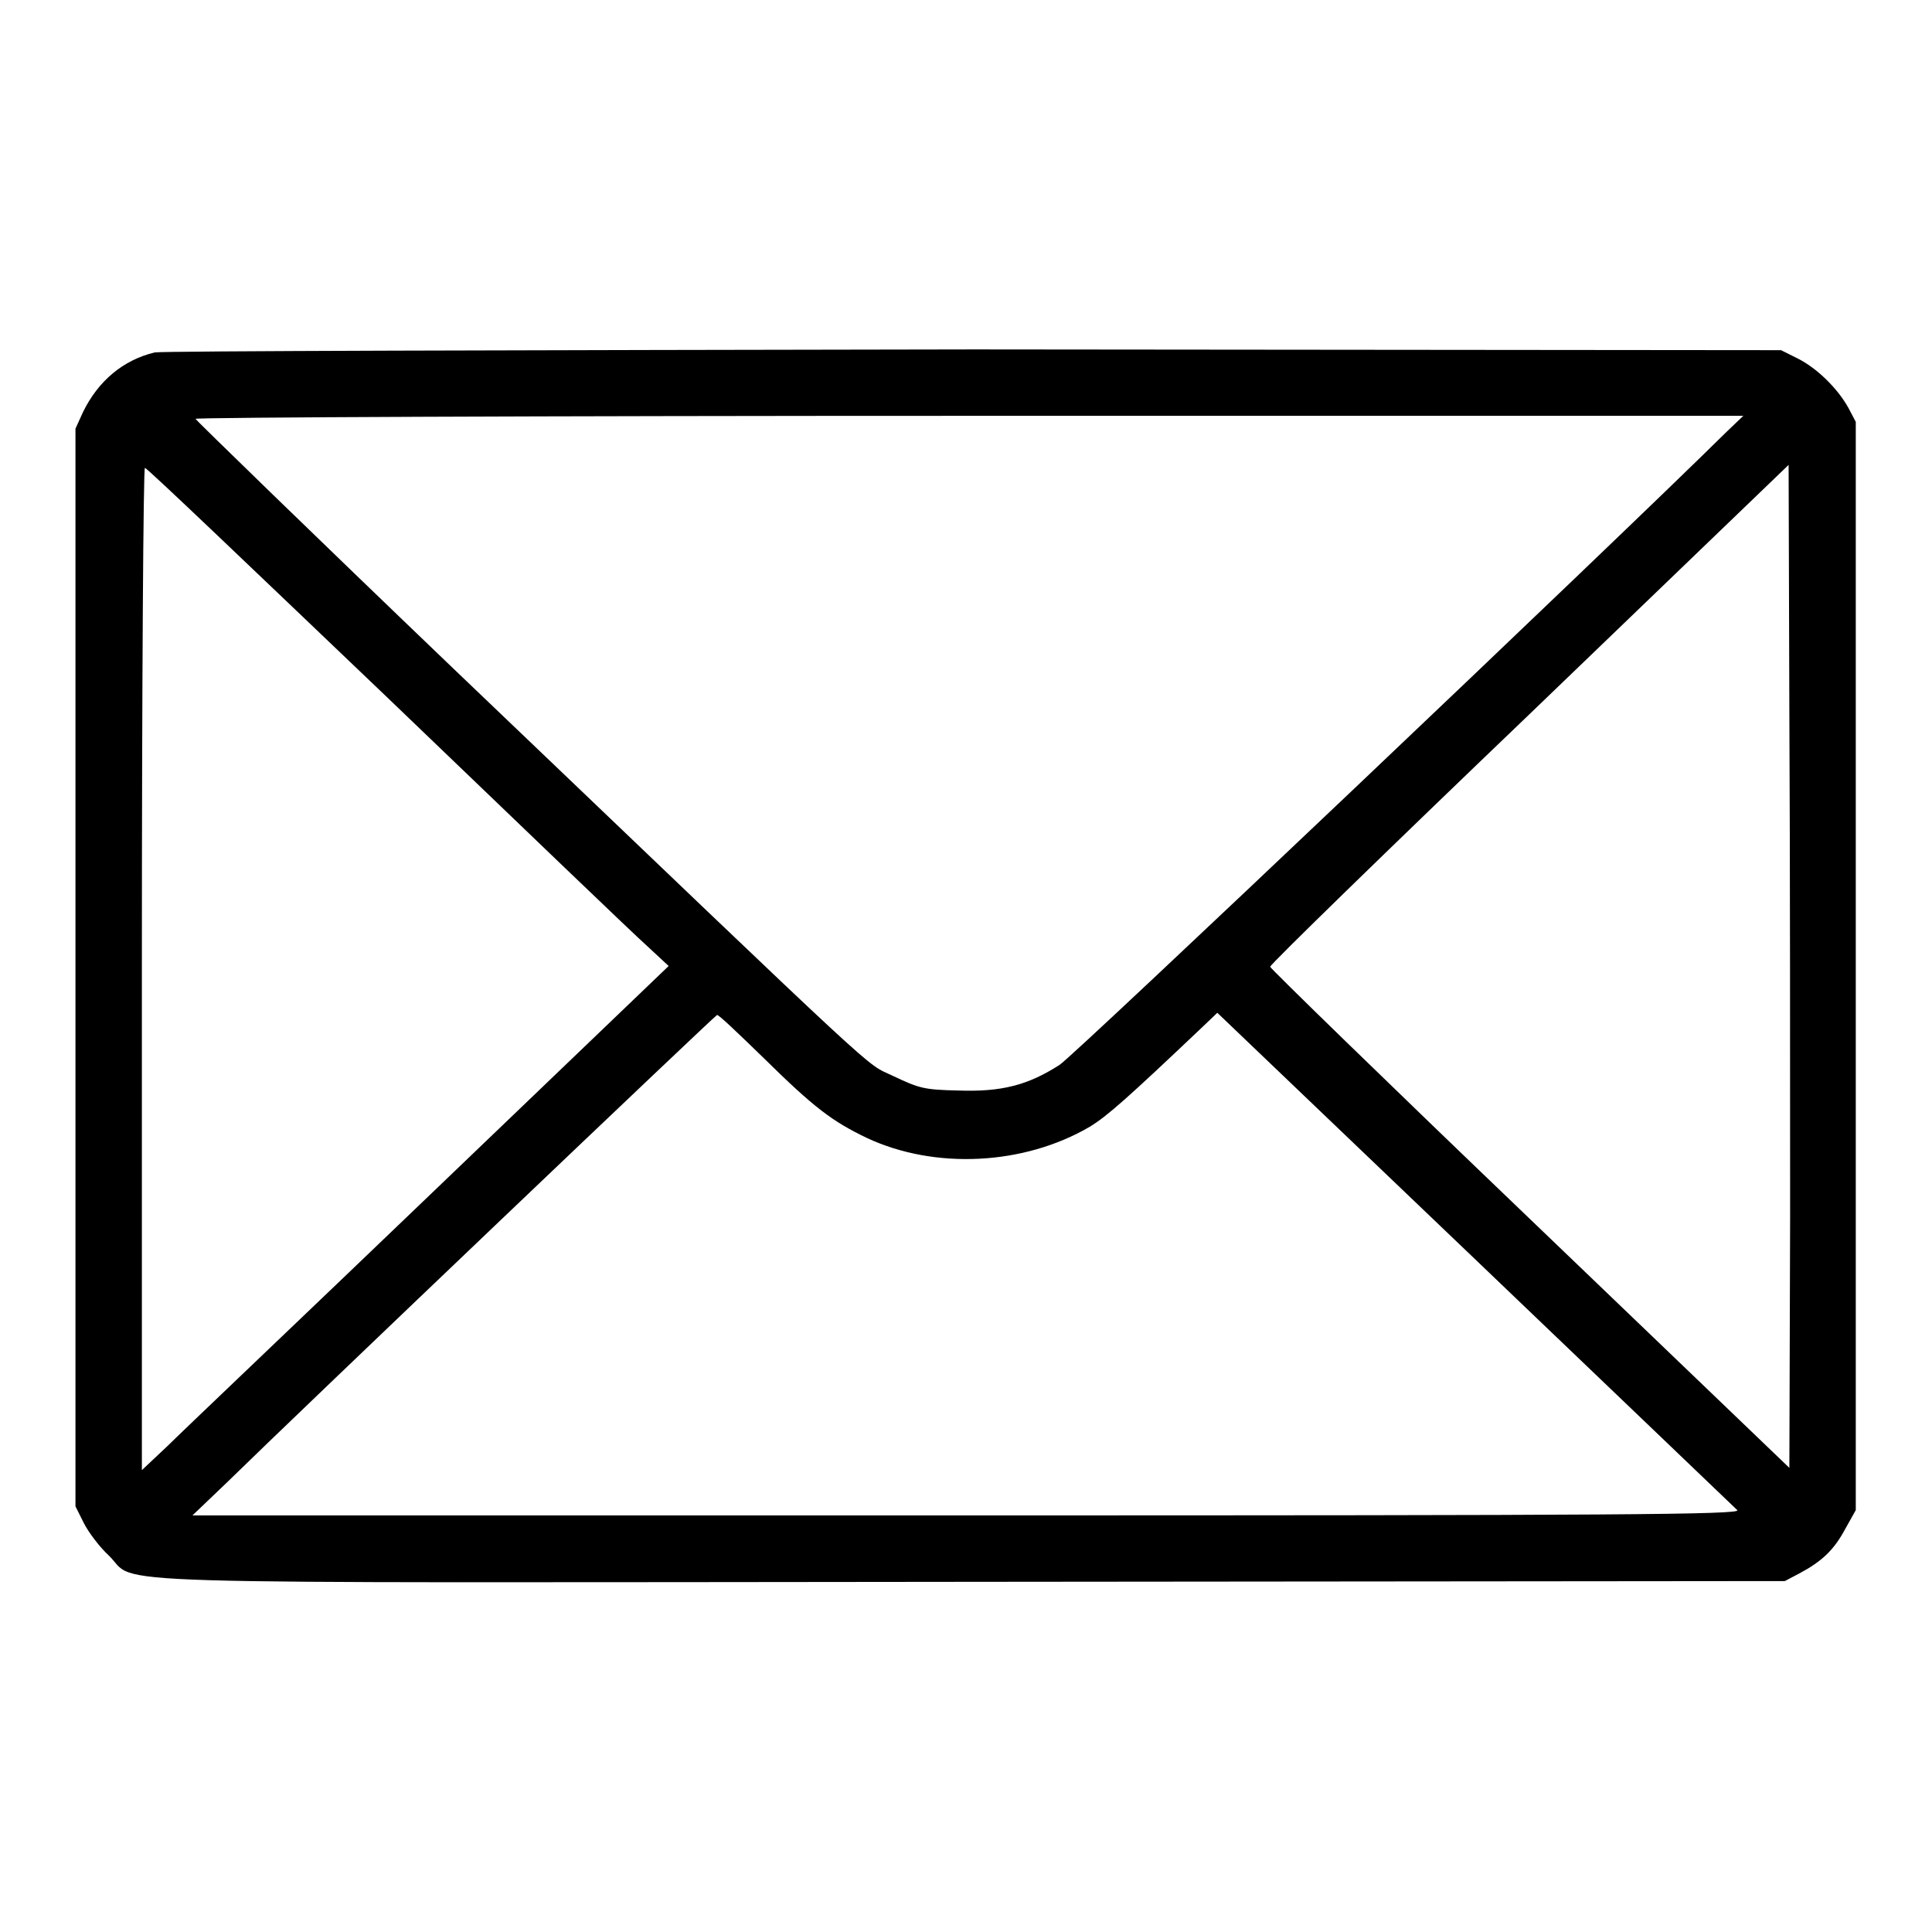
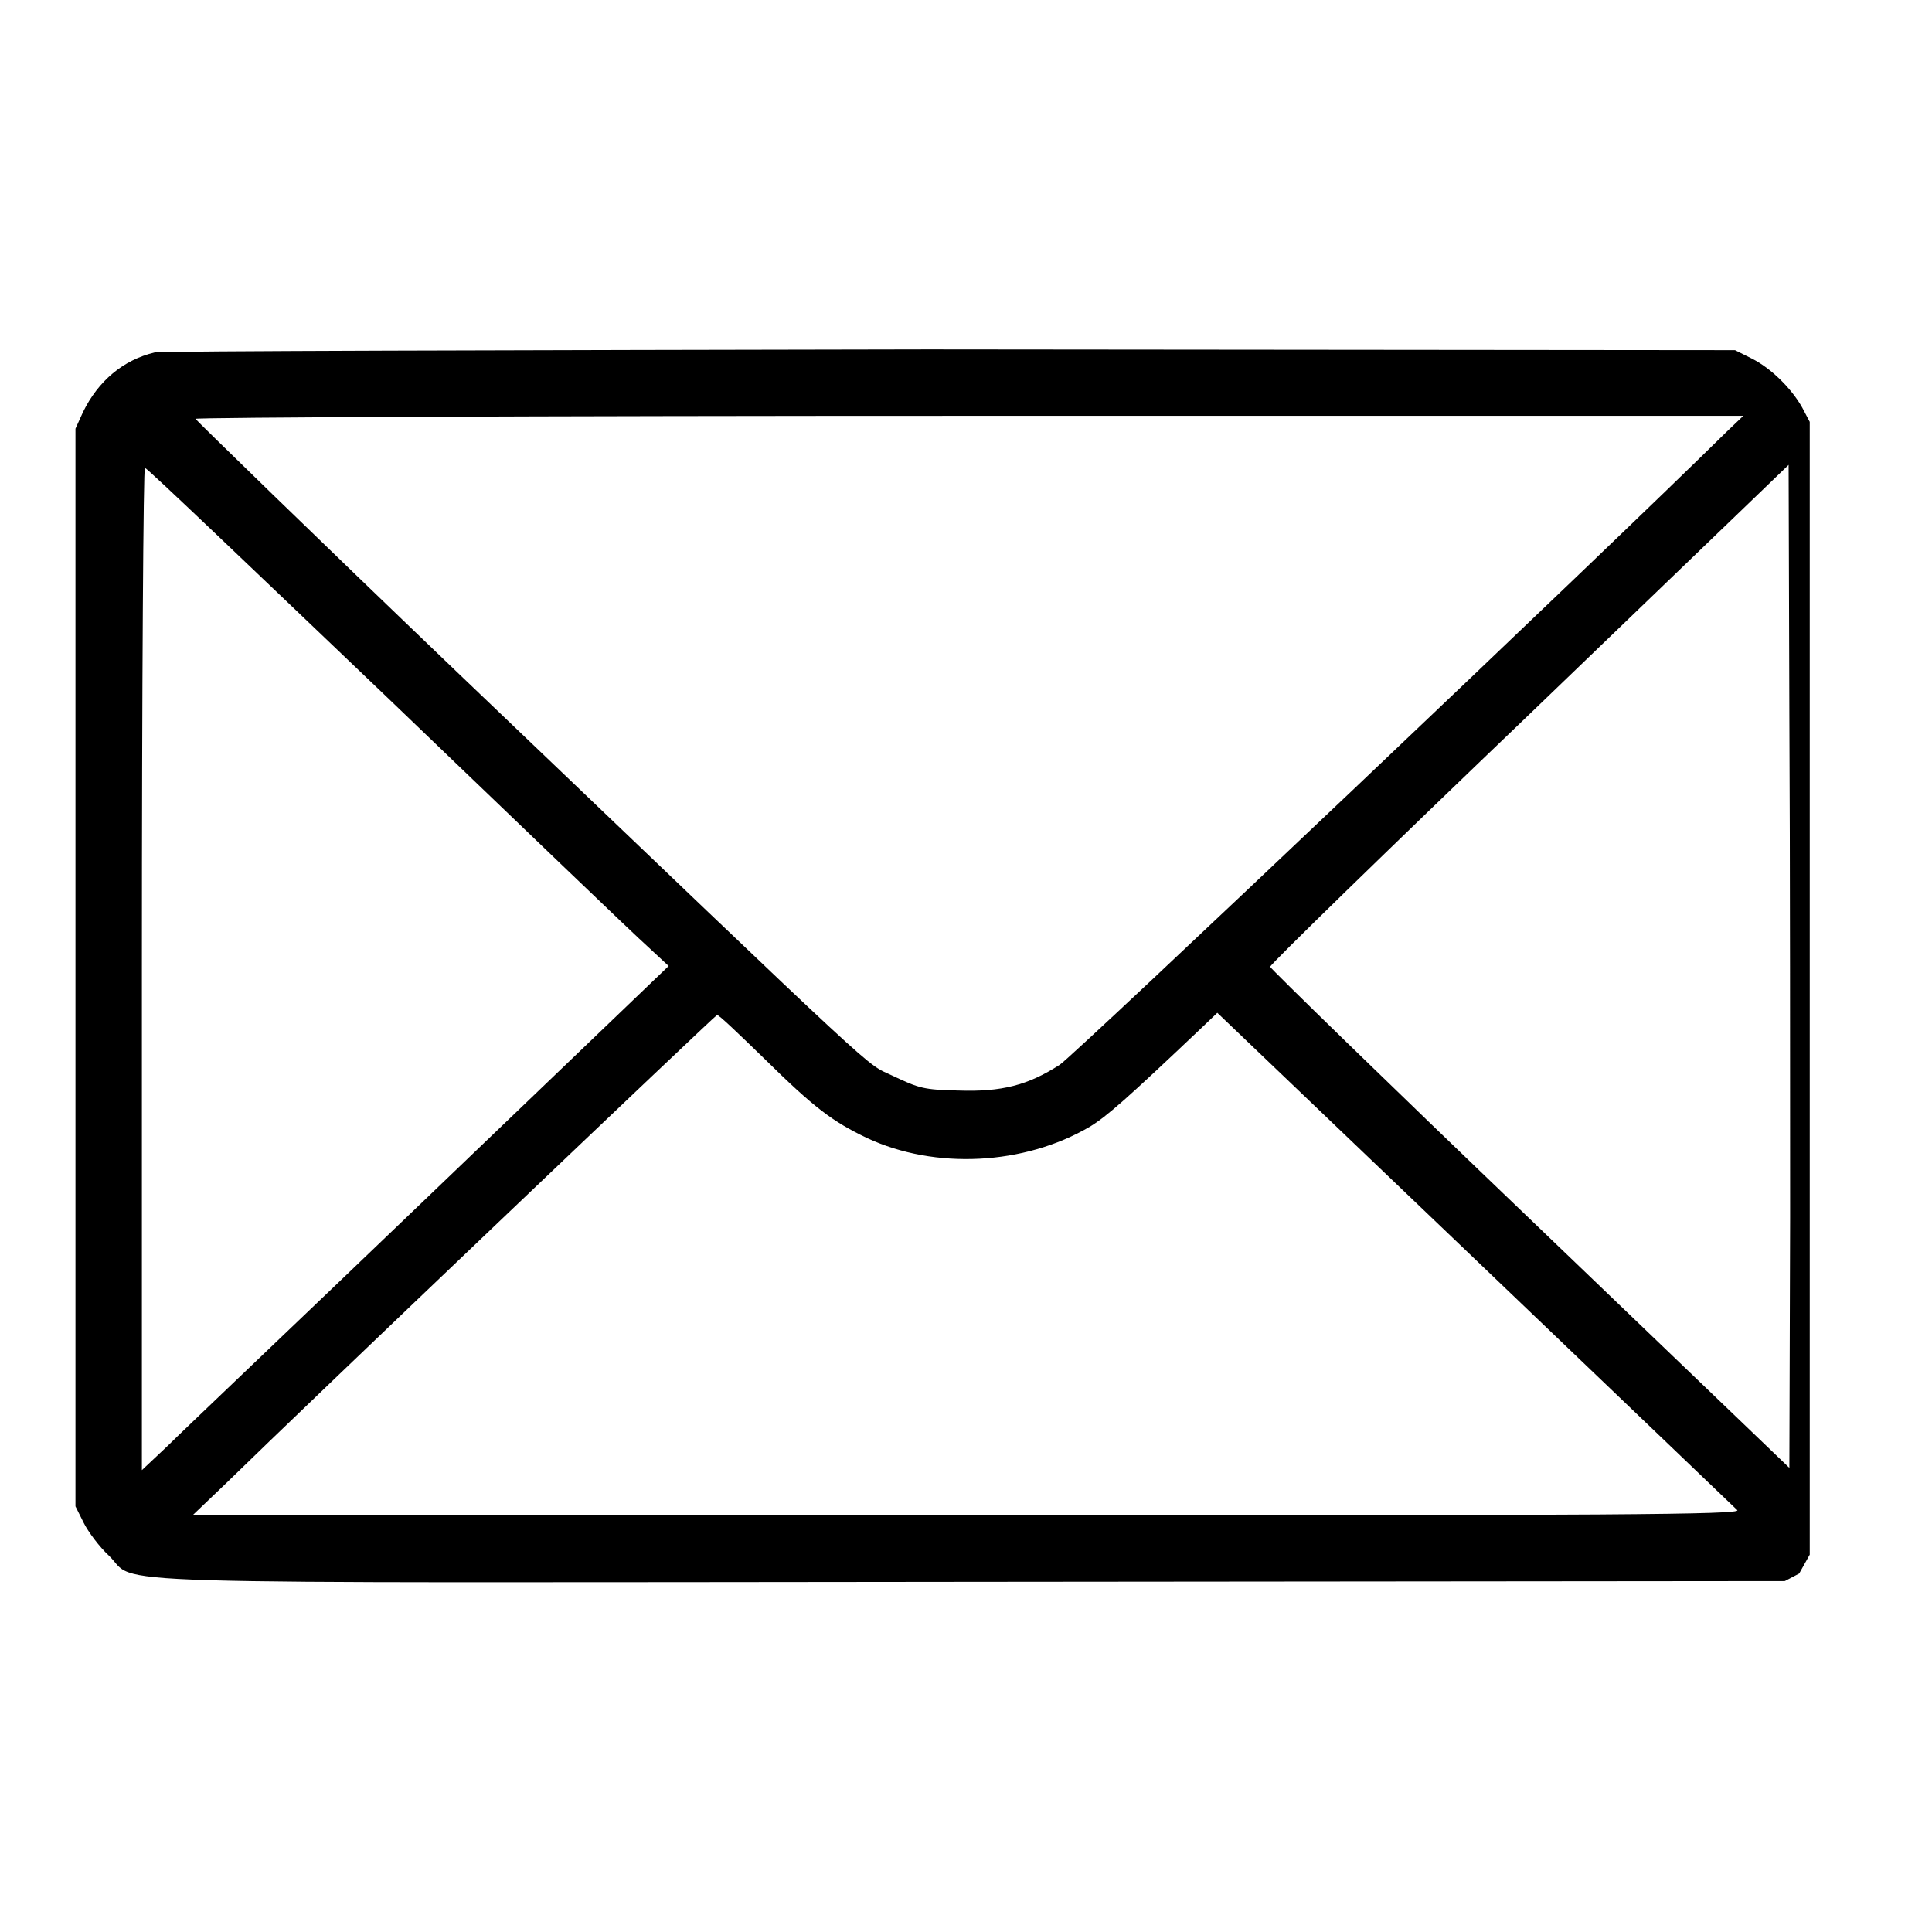
<svg xmlns="http://www.w3.org/2000/svg" version="1.1" x="0px" y="0px" viewBox="0 0 256 256" enable-background="new 0 0 256 256" xml:space="preserve">
  <g>
    <g>
      <g>
-         <path fill="#000000" d="M20.5,46.7c-4.2,1-7.5,3.8-9.5,7.9l-1,2.2v71.4v71.4l1.1,2.2c0.6,1.2,2.1,3.2,3.3,4.3c4.2,4-6.5,3.6,114.5,3.5l107.6-0.1l1.9-1c3-1.6,4.6-3.1,6.1-5.9l1.4-2.5v-72.1V55.9l-1-1.9c-1.4-2.5-4.1-5.2-6.7-6.5l-2.2-1.1l-106.9-0.1C67.8,46.4,21.5,46.5,20.5,46.7z M228.8,57.2c-15.6,15.4-86.6,82.8-88.4,83.9c-4.2,2.7-7.7,3.6-13.4,3.4c-4.6-0.1-5.2-0.3-8.6-1.9c-4.1-2,0.7,2.4-58-53.7C41.5,70.8,26,55.7,25.9,55.5c-0.1-0.2,46-0.4,102.5-0.4h102.6L228.8,57.2z M51.3,92.4c17.4,16.7,32.9,31.6,34.5,33l2.8,2.6l-31.5,30.2c-17.3,16.6-33.1,31.6-34.9,33.4l-3.4,3.2v-66.5c0-38.3,0.2-66.4,0.4-66.3C19.4,61.9,33.8,75.7,51.3,92.4z M237.2,161.3l-0.1,33.2l-34.4-33c-18.9-18.1-34.4-33.2-34.4-33.4c0-0.3,15.5-15.4,34.4-33.5L237,61.6l0.1,33.3C237.2,113.2,237.2,143.1,237.2,161.3z M101.3,140.3c6.6,6.5,9,8.3,13.6,10.5c9,4.2,20.8,3.6,29.5-1.5c2.3-1.4,5-3.8,14.7-13l2.2-2.1l34.1,32.6c18.7,17.9,34.4,32.9,34.8,33.3c0.6,0.6-15.7,0.7-102,0.7l-102.7,0l4.5-4.3c9.8-9.6,64.8-62,65-62C95.1,134.3,97.9,137,101.3,140.3z" />
+         <path fill="#000000" d="M20.5,46.7c-4.2,1-7.5,3.8-9.5,7.9l-1,2.2v71.4v71.4l1.1,2.2c0.6,1.2,2.1,3.2,3.3,4.3c4.2,4-6.5,3.6,114.5,3.5l107.6-0.1l1.9-1l1.4-2.5v-72.1V55.9l-1-1.9c-1.4-2.5-4.1-5.2-6.7-6.5l-2.2-1.1l-106.9-0.1C67.8,46.4,21.5,46.5,20.5,46.7z M228.8,57.2c-15.6,15.4-86.6,82.8-88.4,83.9c-4.2,2.7-7.7,3.6-13.4,3.4c-4.6-0.1-5.2-0.3-8.6-1.9c-4.1-2,0.7,2.4-58-53.7C41.5,70.8,26,55.7,25.9,55.5c-0.1-0.2,46-0.4,102.5-0.4h102.6L228.8,57.2z M51.3,92.4c17.4,16.7,32.9,31.6,34.5,33l2.8,2.6l-31.5,30.2c-17.3,16.6-33.1,31.6-34.9,33.4l-3.4,3.2v-66.5c0-38.3,0.2-66.4,0.4-66.3C19.4,61.9,33.8,75.7,51.3,92.4z M237.2,161.3l-0.1,33.2l-34.4-33c-18.9-18.1-34.4-33.2-34.4-33.4c0-0.3,15.5-15.4,34.4-33.5L237,61.6l0.1,33.3C237.2,113.2,237.2,143.1,237.2,161.3z M101.3,140.3c6.6,6.5,9,8.3,13.6,10.5c9,4.2,20.8,3.6,29.5-1.5c2.3-1.4,5-3.8,14.7-13l2.2-2.1l34.1,32.6c18.7,17.9,34.4,32.9,34.8,33.3c0.6,0.6-15.7,0.7-102,0.7l-102.7,0l4.5-4.3c9.8-9.6,64.8-62,65-62C95.1,134.3,97.9,137,101.3,140.3z" />
      </g>
    </g>
  </g>
</svg>